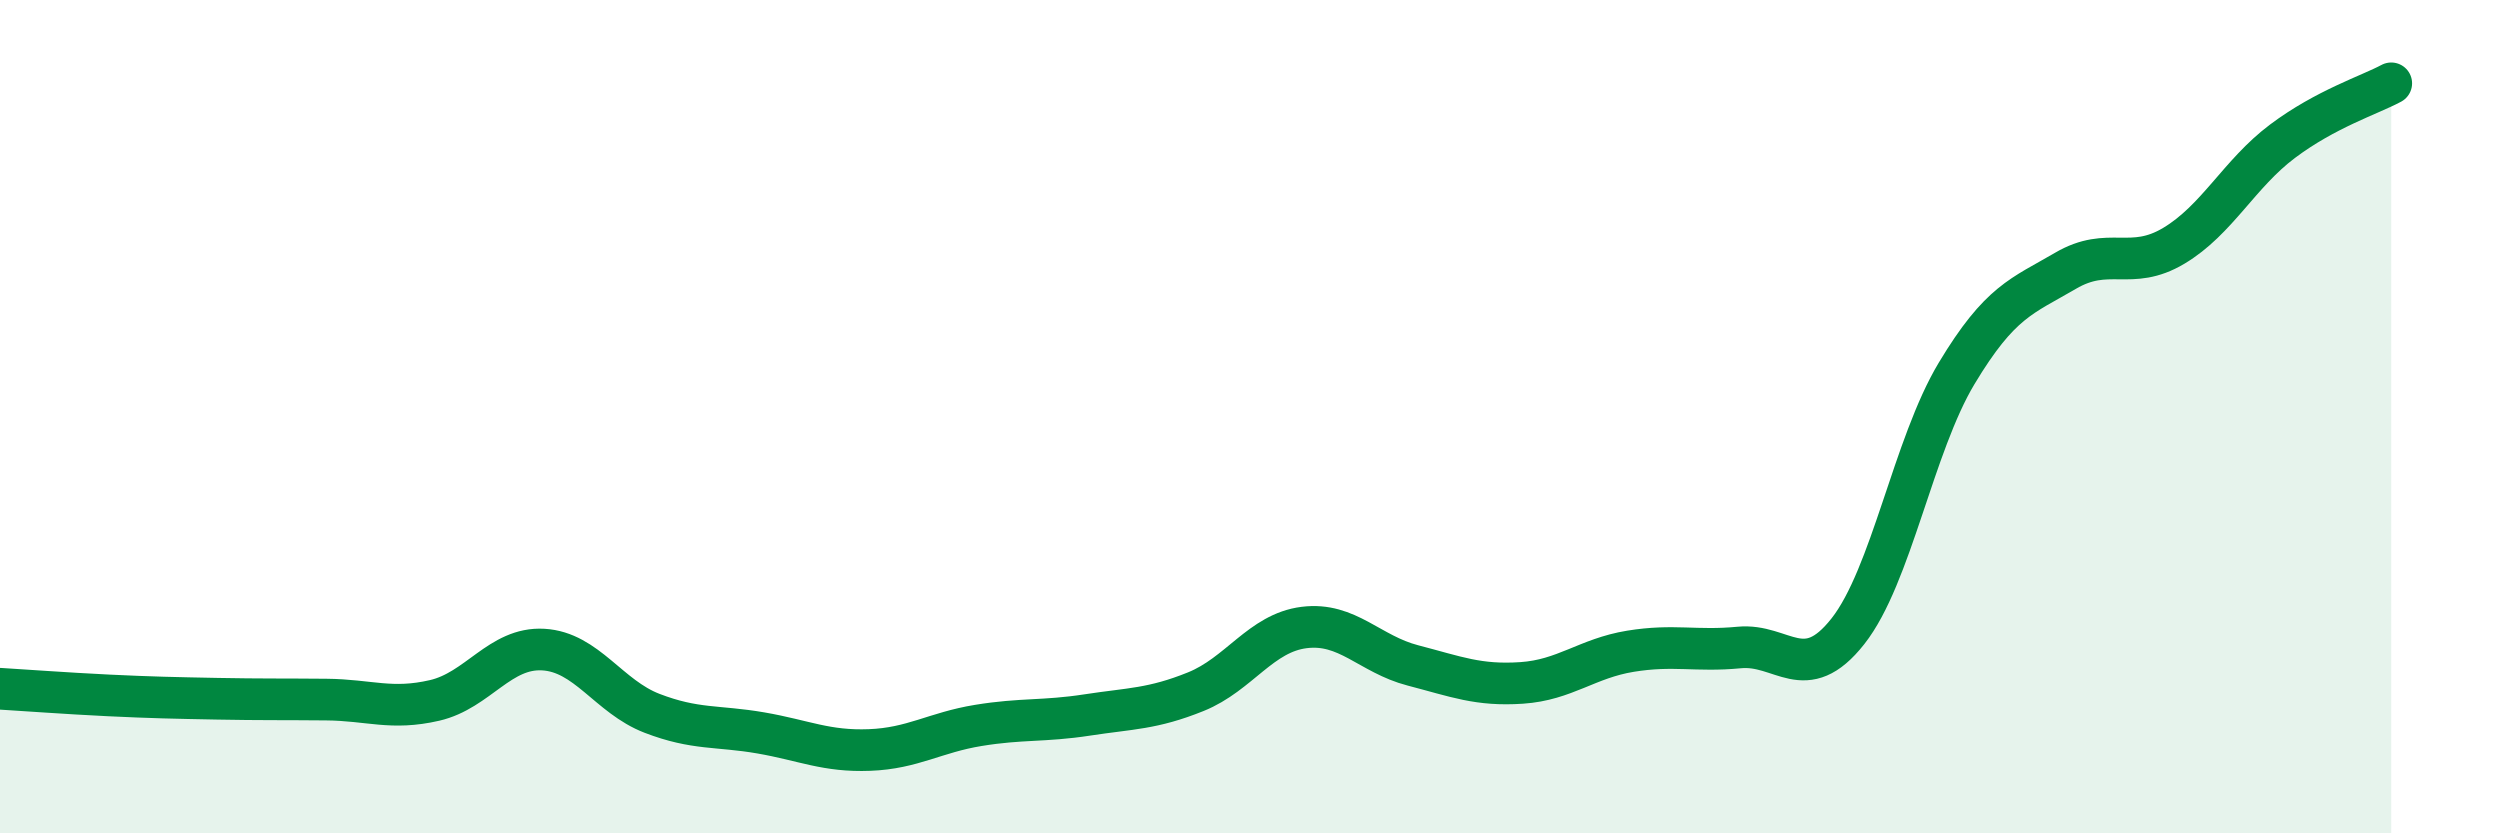
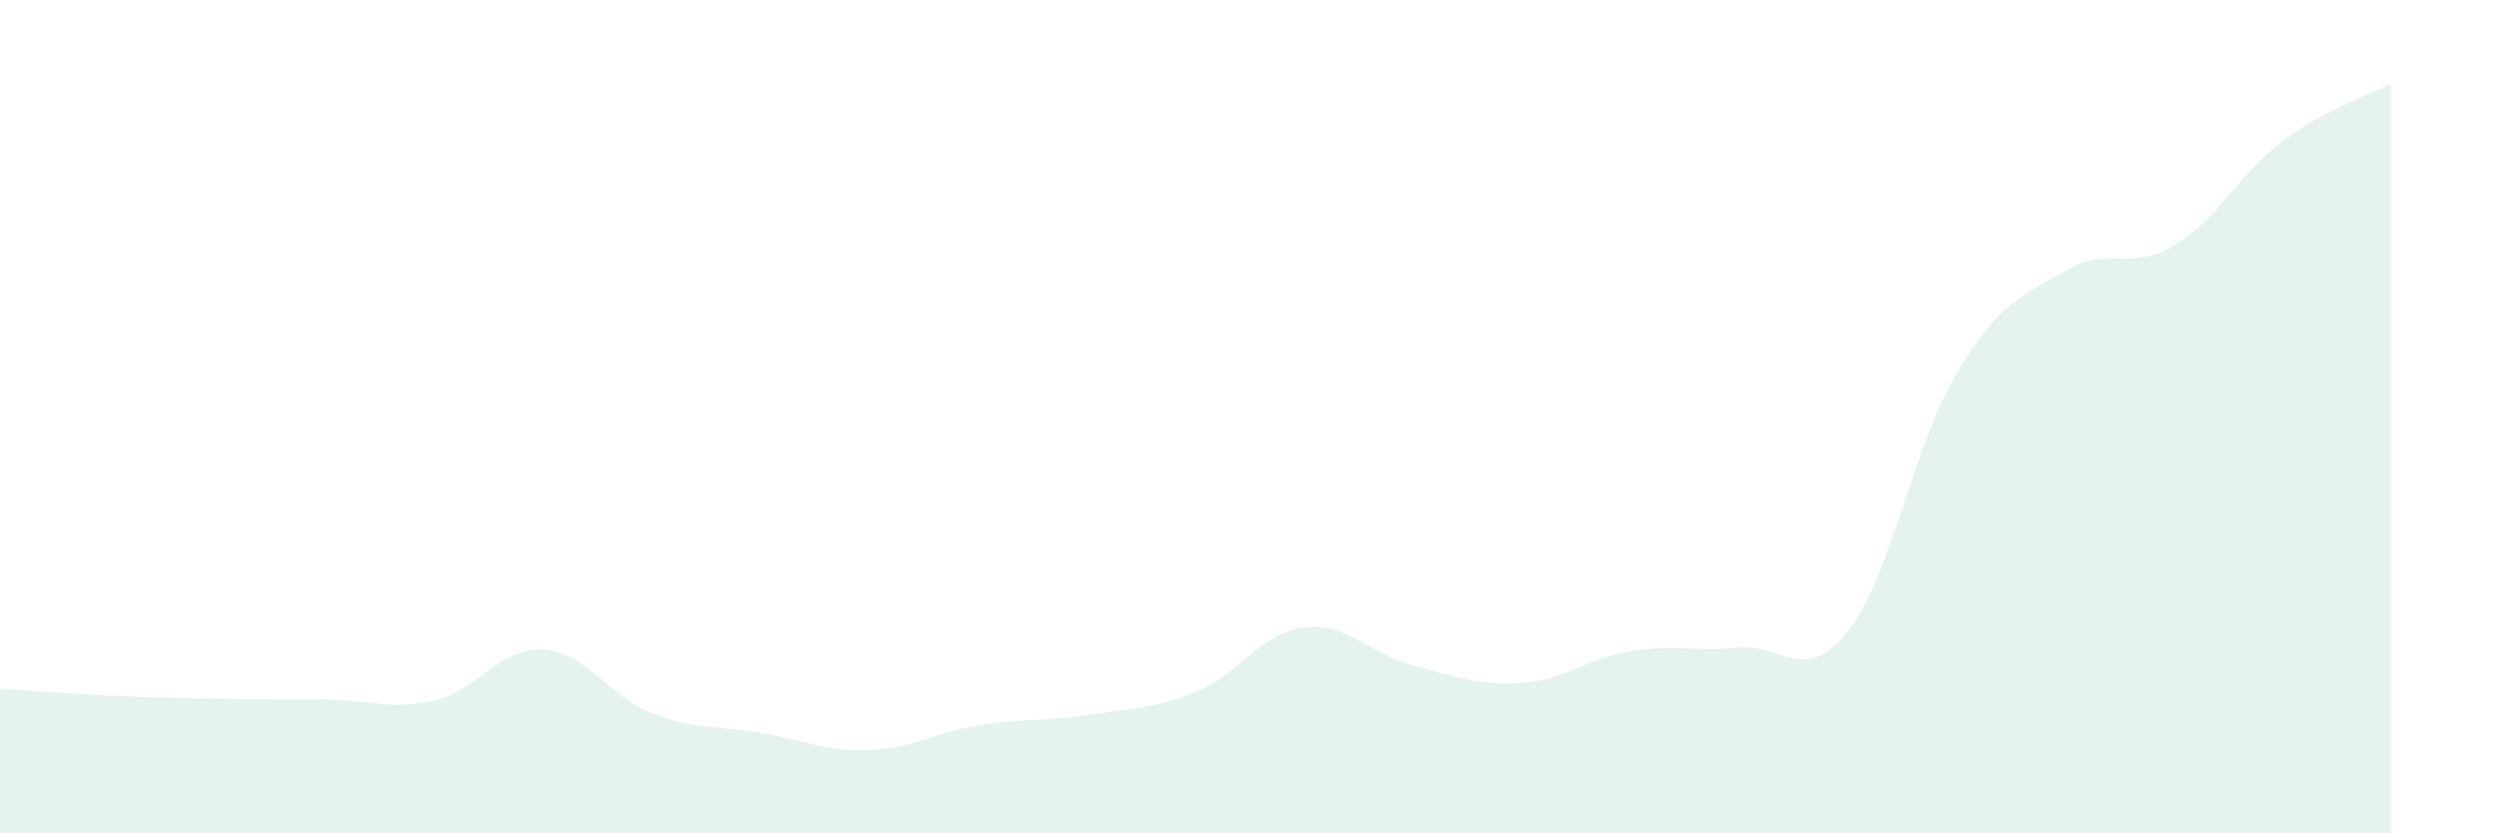
<svg xmlns="http://www.w3.org/2000/svg" width="60" height="20" viewBox="0 0 60 20">
  <path d="M 0,16.53 C 0.52,16.56 1.57,16.64 2.61,16.69 C 3.65,16.74 4.18,16.75 5.22,16.77 C 6.26,16.79 6.79,16.78 7.83,16.79 C 8.87,16.8 9.39,17.05 10.43,16.81 C 11.47,16.57 12,15.53 13.04,15.59 C 14.08,15.65 14.61,16.72 15.65,17.12 C 16.69,17.52 17.22,17.41 18.26,17.59 C 19.3,17.77 19.83,18.04 20.87,18 C 21.91,17.96 22.44,17.58 23.48,17.41 C 24.52,17.24 25.05,17.32 26.09,17.16 C 27.13,17 27.66,17.02 28.7,16.6 C 29.74,16.18 30.26,15.19 31.3,15.06 C 32.34,14.93 32.87,15.7 33.91,15.97 C 34.95,16.24 35.48,16.46 36.52,16.39 C 37.56,16.32 38.09,15.8 39.13,15.63 C 40.17,15.46 40.7,15.64 41.74,15.54 C 42.78,15.44 43.31,16.47 44.35,15.15 C 45.39,13.83 45.92,10.69 46.96,8.96 C 48,7.23 48.53,7.11 49.57,6.5 C 50.61,5.89 51.13,6.52 52.17,5.9 C 53.21,5.28 53.74,4.17 54.78,3.39 C 55.82,2.61 56.87,2.28 57.39,2L57.39 20L0 20Z" fill="#008740" opacity="0.1" stroke-linecap="round" stroke-linejoin="round" />
-   <path d="M 0,16.53 C 0.52,16.56 1.57,16.64 2.61,16.69 C 3.65,16.74 4.18,16.75 5.22,16.77 C 6.26,16.79 6.79,16.78 7.83,16.79 C 8.87,16.8 9.39,17.05 10.43,16.81 C 11.47,16.57 12,15.53 13.04,15.59 C 14.08,15.65 14.61,16.72 15.65,17.12 C 16.69,17.52 17.22,17.41 18.26,17.59 C 19.3,17.77 19.83,18.04 20.87,18 C 21.91,17.96 22.44,17.58 23.48,17.41 C 24.52,17.24 25.05,17.32 26.09,17.16 C 27.13,17 27.66,17.02 28.7,16.6 C 29.74,16.18 30.26,15.19 31.3,15.06 C 32.34,14.93 32.87,15.7 33.91,15.97 C 34.95,16.24 35.48,16.46 36.52,16.39 C 37.56,16.32 38.09,15.8 39.13,15.63 C 40.17,15.46 40.7,15.64 41.74,15.54 C 42.78,15.44 43.31,16.47 44.35,15.15 C 45.39,13.83 45.92,10.69 46.96,8.96 C 48,7.23 48.53,7.11 49.57,6.5 C 50.61,5.89 51.13,6.52 52.17,5.9 C 53.21,5.28 53.74,4.17 54.78,3.39 C 55.82,2.61 56.87,2.28 57.39,2" stroke="#008740" stroke-width="1" fill="none" stroke-linecap="round" stroke-linejoin="round" />
</svg>